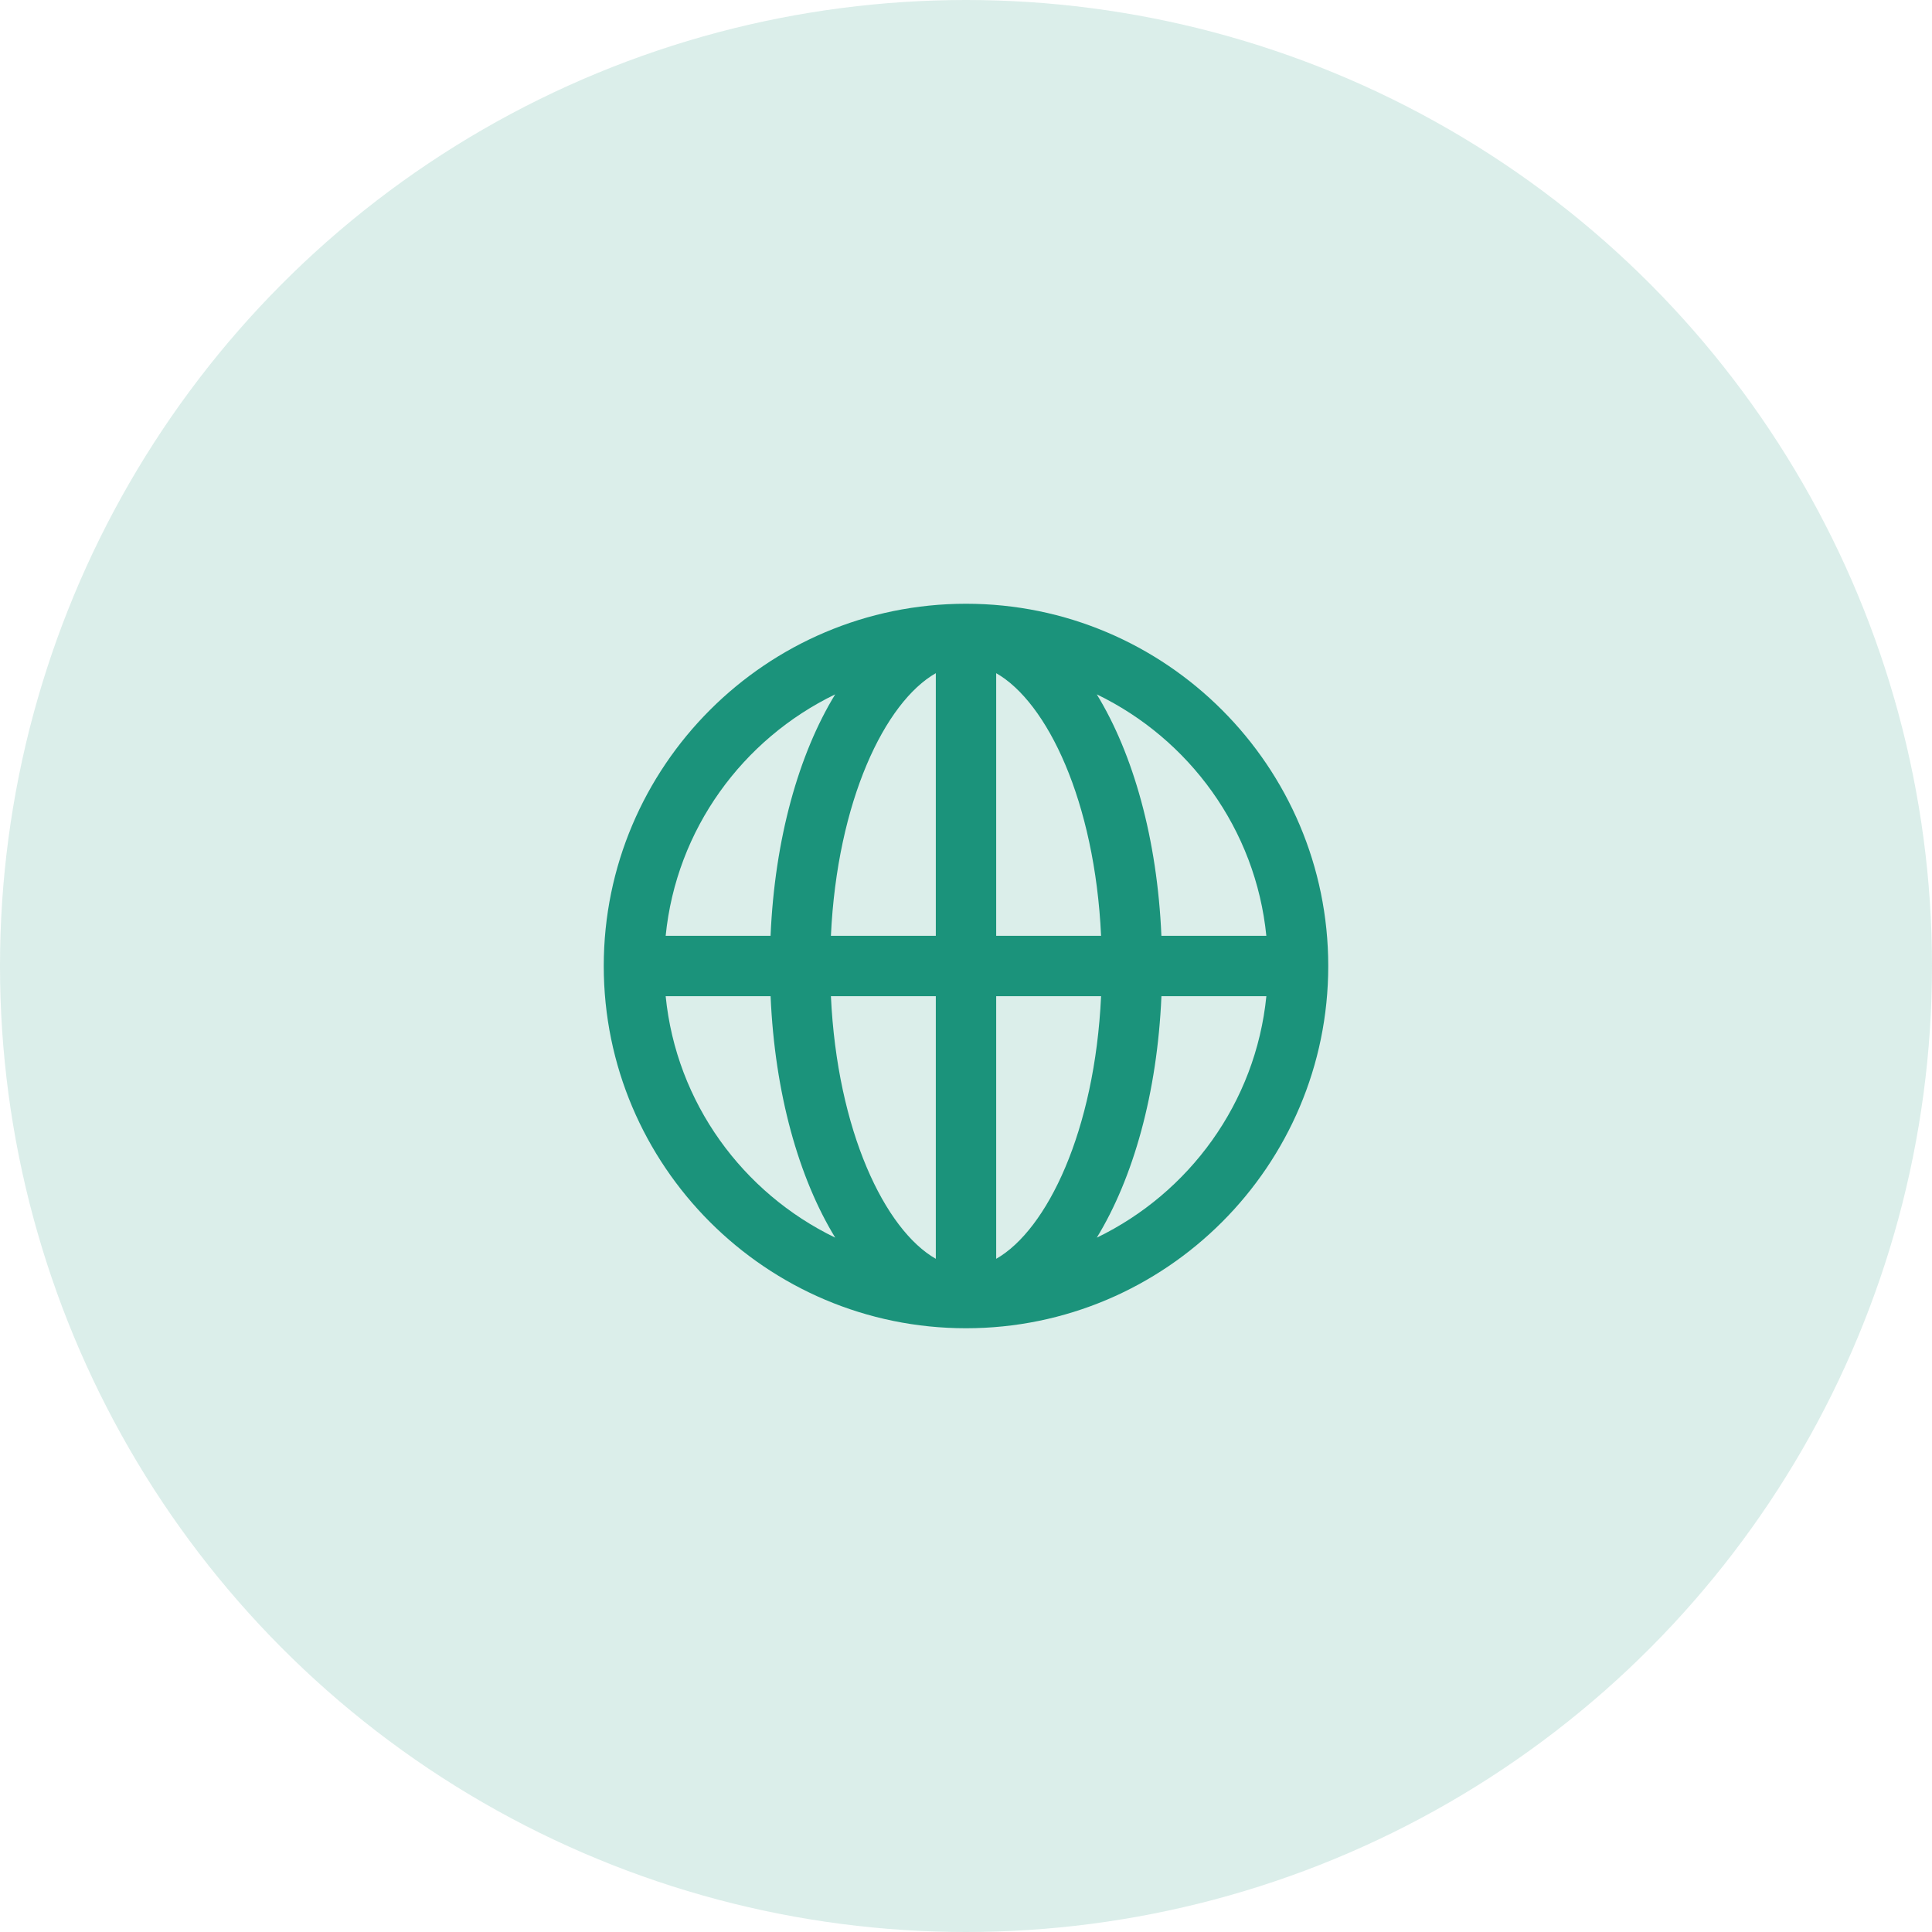
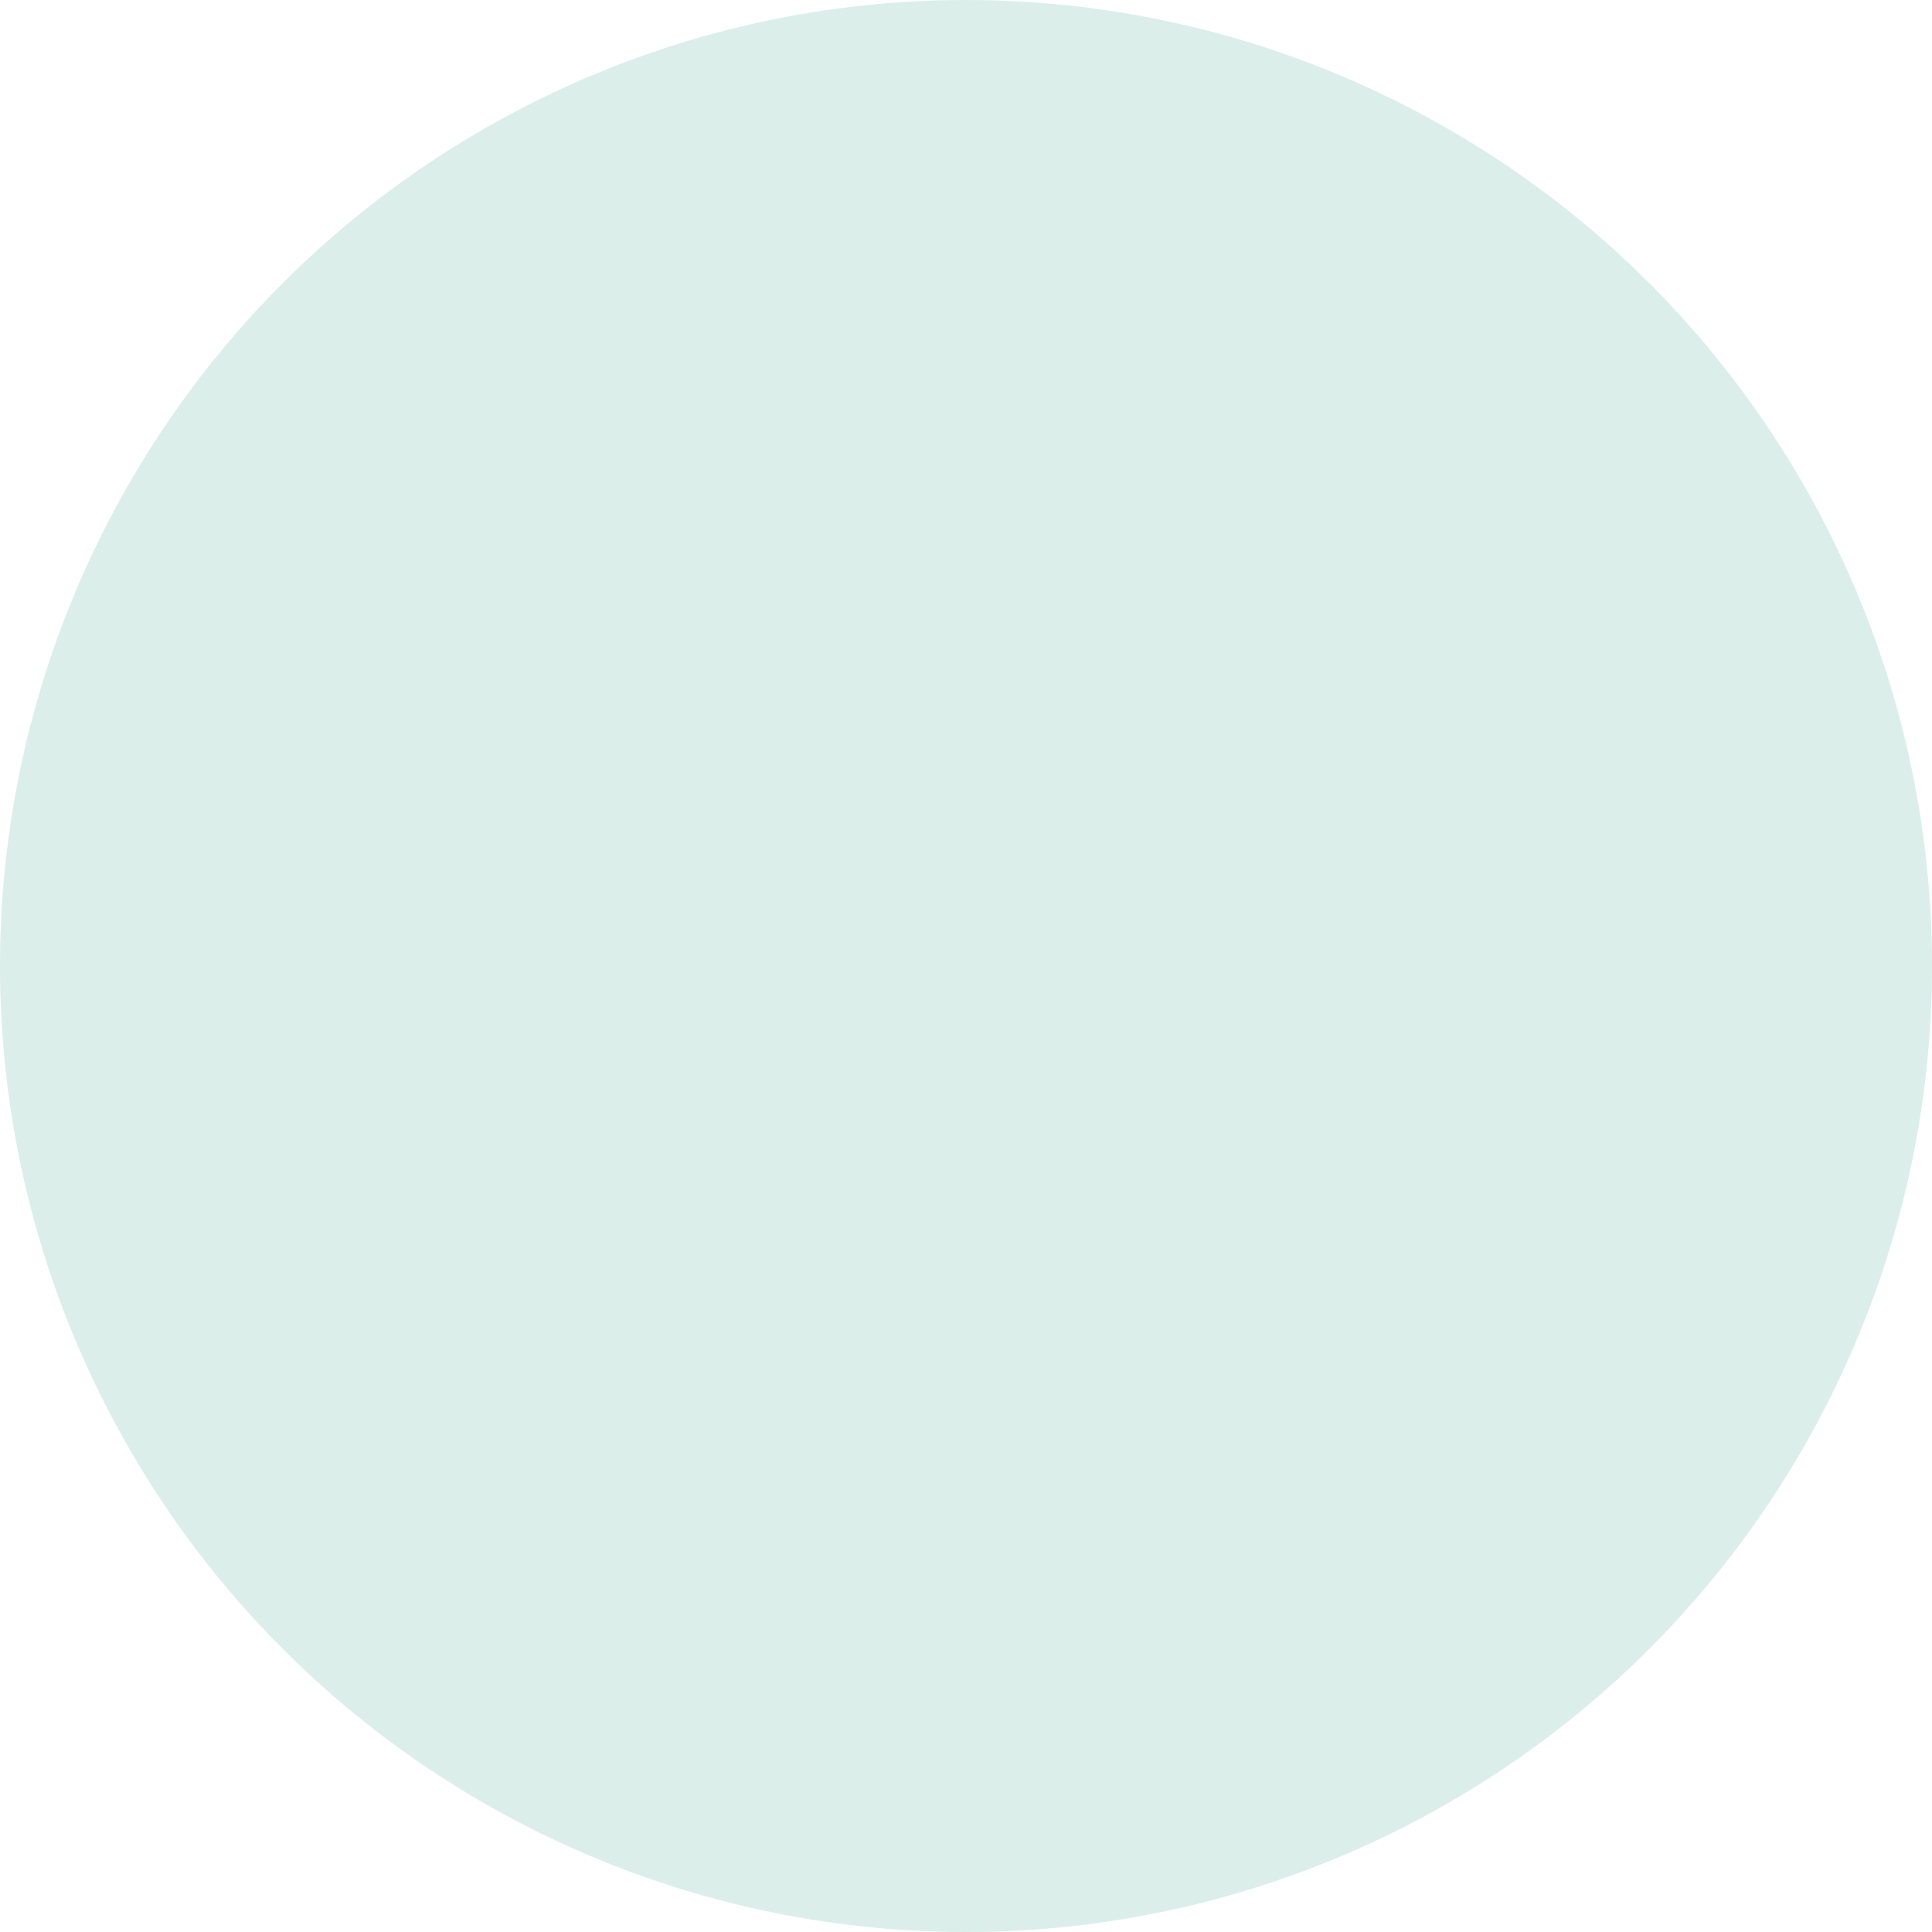
<svg xmlns="http://www.w3.org/2000/svg" width="64" height="64" viewBox="0 0 64 64" fill="none">
  <circle opacity="0.16" cx="32" cy="32" r="32" fill="#1B937B" />
  <g clip-path="url(#clip0_2789_18029)">
-     <path d="M32 20C25.383 20 20 25.383 20 32C20 38.617 25.383 44 32 44C38.617 44 44 38.617 44 32C44 25.383 38.617 20 32 20ZM41.949 31H38.473C38.335 27.79 37.542 24.98 36.332 23.001C39.395 24.482 41.597 27.468 41.949 31ZM31 22.3V31H27.525C27.734 26.531 29.315 23.26 31 22.3ZM31 33V41.7C29.315 40.74 27.734 37.469 27.525 33H31ZM33 41.7V33H36.475C36.266 37.469 34.685 40.74 33 41.7ZM33 31V22.3C34.685 23.26 36.266 26.531 36.475 31H33ZM27.667 23.001C26.458 24.98 25.664 27.79 25.526 31H22.051C22.403 27.468 24.605 24.482 27.667 23.001ZM22.051 33H25.527C25.665 36.21 26.458 39.02 27.668 40.999C24.605 39.518 22.403 36.532 22.051 33ZM36.333 40.999C37.542 39.02 38.336 36.21 38.474 33H41.95C41.597 36.532 39.395 39.518 36.333 40.999Z" fill="#1B937B" />
+     <path d="M32 20C25.383 20 20 25.383 20 32C20 38.617 25.383 44 32 44C38.617 44 44 38.617 44 32C44 25.383 38.617 20 32 20ZM41.949 31H38.473C38.335 27.79 37.542 24.98 36.332 23.001C39.395 24.482 41.597 27.468 41.949 31ZM31 22.3V31H27.525C27.734 26.531 29.315 23.26 31 22.3ZM31 33V41.7C29.315 40.74 27.734 37.469 27.525 33H31ZM33 41.7V33H36.475C36.266 37.469 34.685 40.74 33 41.7ZM33 31V22.3C34.685 23.26 36.266 26.531 36.475 31H33ZM27.667 23.001C26.458 24.98 25.664 27.79 25.526 31H22.051C22.403 27.468 24.605 24.482 27.667 23.001ZH25.527C25.665 36.21 26.458 39.02 27.668 40.999C24.605 39.518 22.403 36.532 22.051 33ZM36.333 40.999C37.542 39.02 38.336 36.21 38.474 33H41.95C41.597 36.532 39.395 39.518 36.333 40.999Z" fill="#1B937B" />
  </g>
  <defs>
    <clipPath id="clip0_2789_18029">
-       <rect width="24" height="24" fill="white" transform="translate(20 20)" />
-     </clipPath>
+       </clipPath>
  </defs>
</svg>